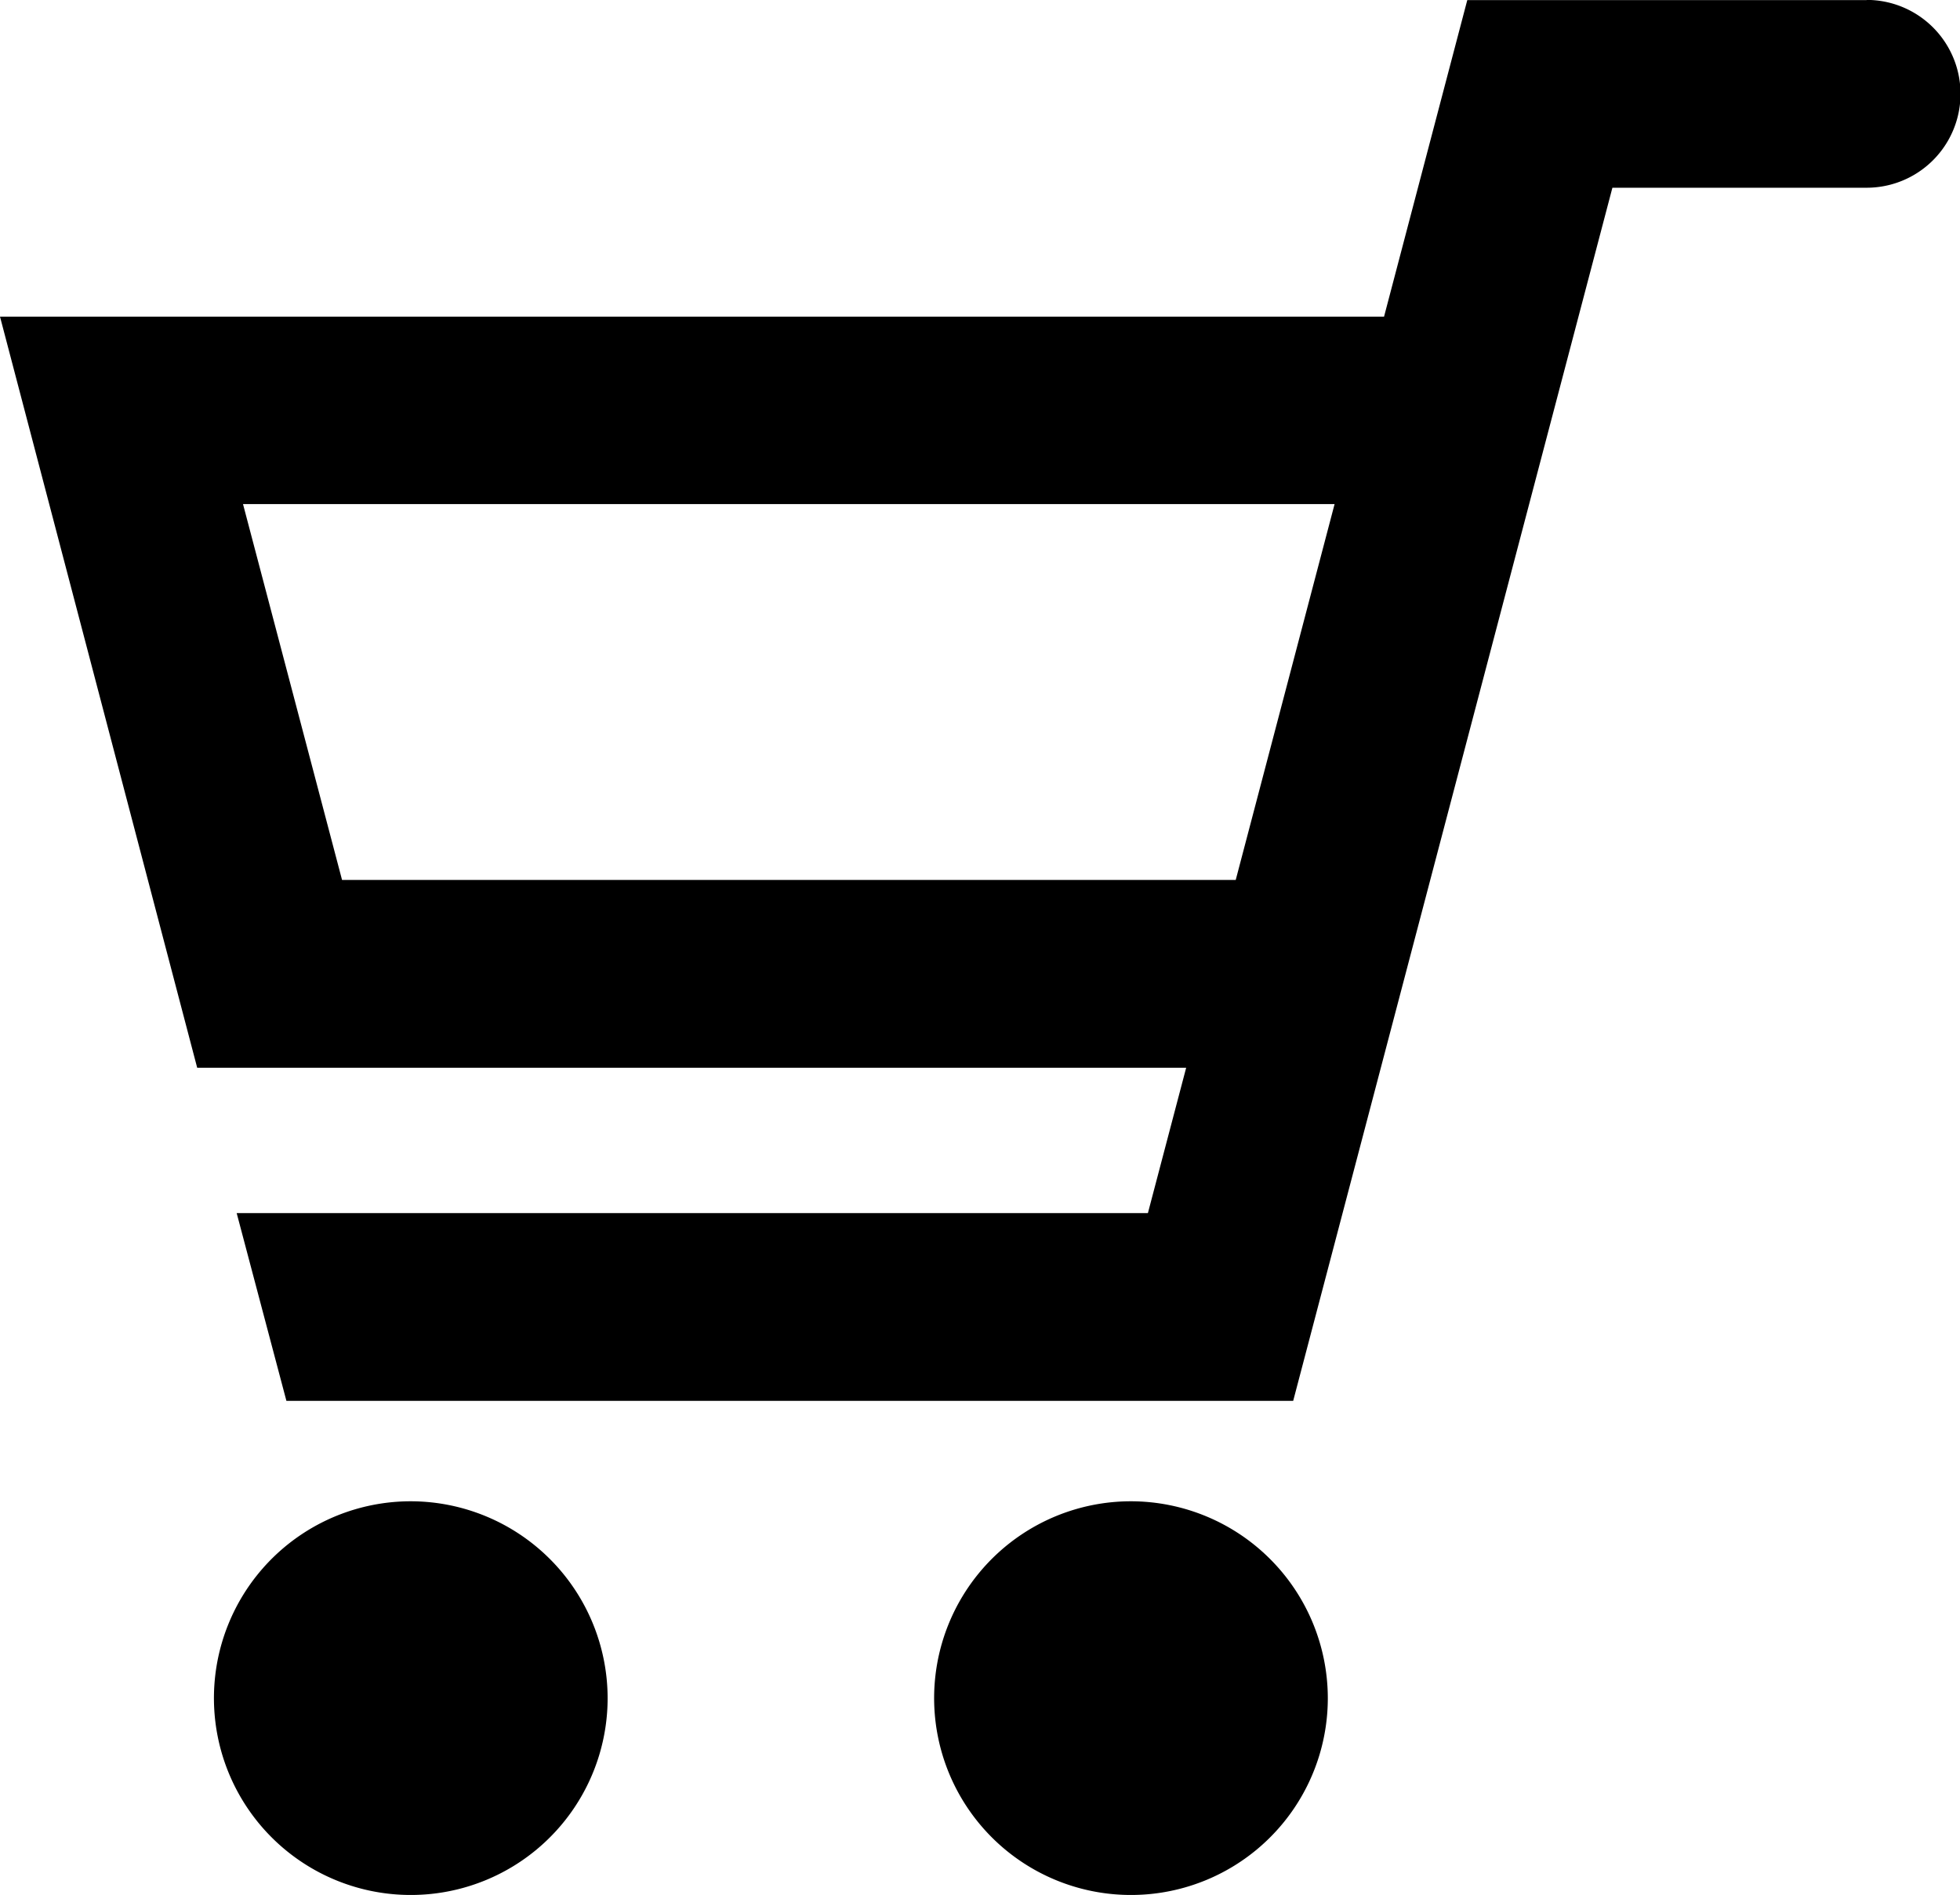
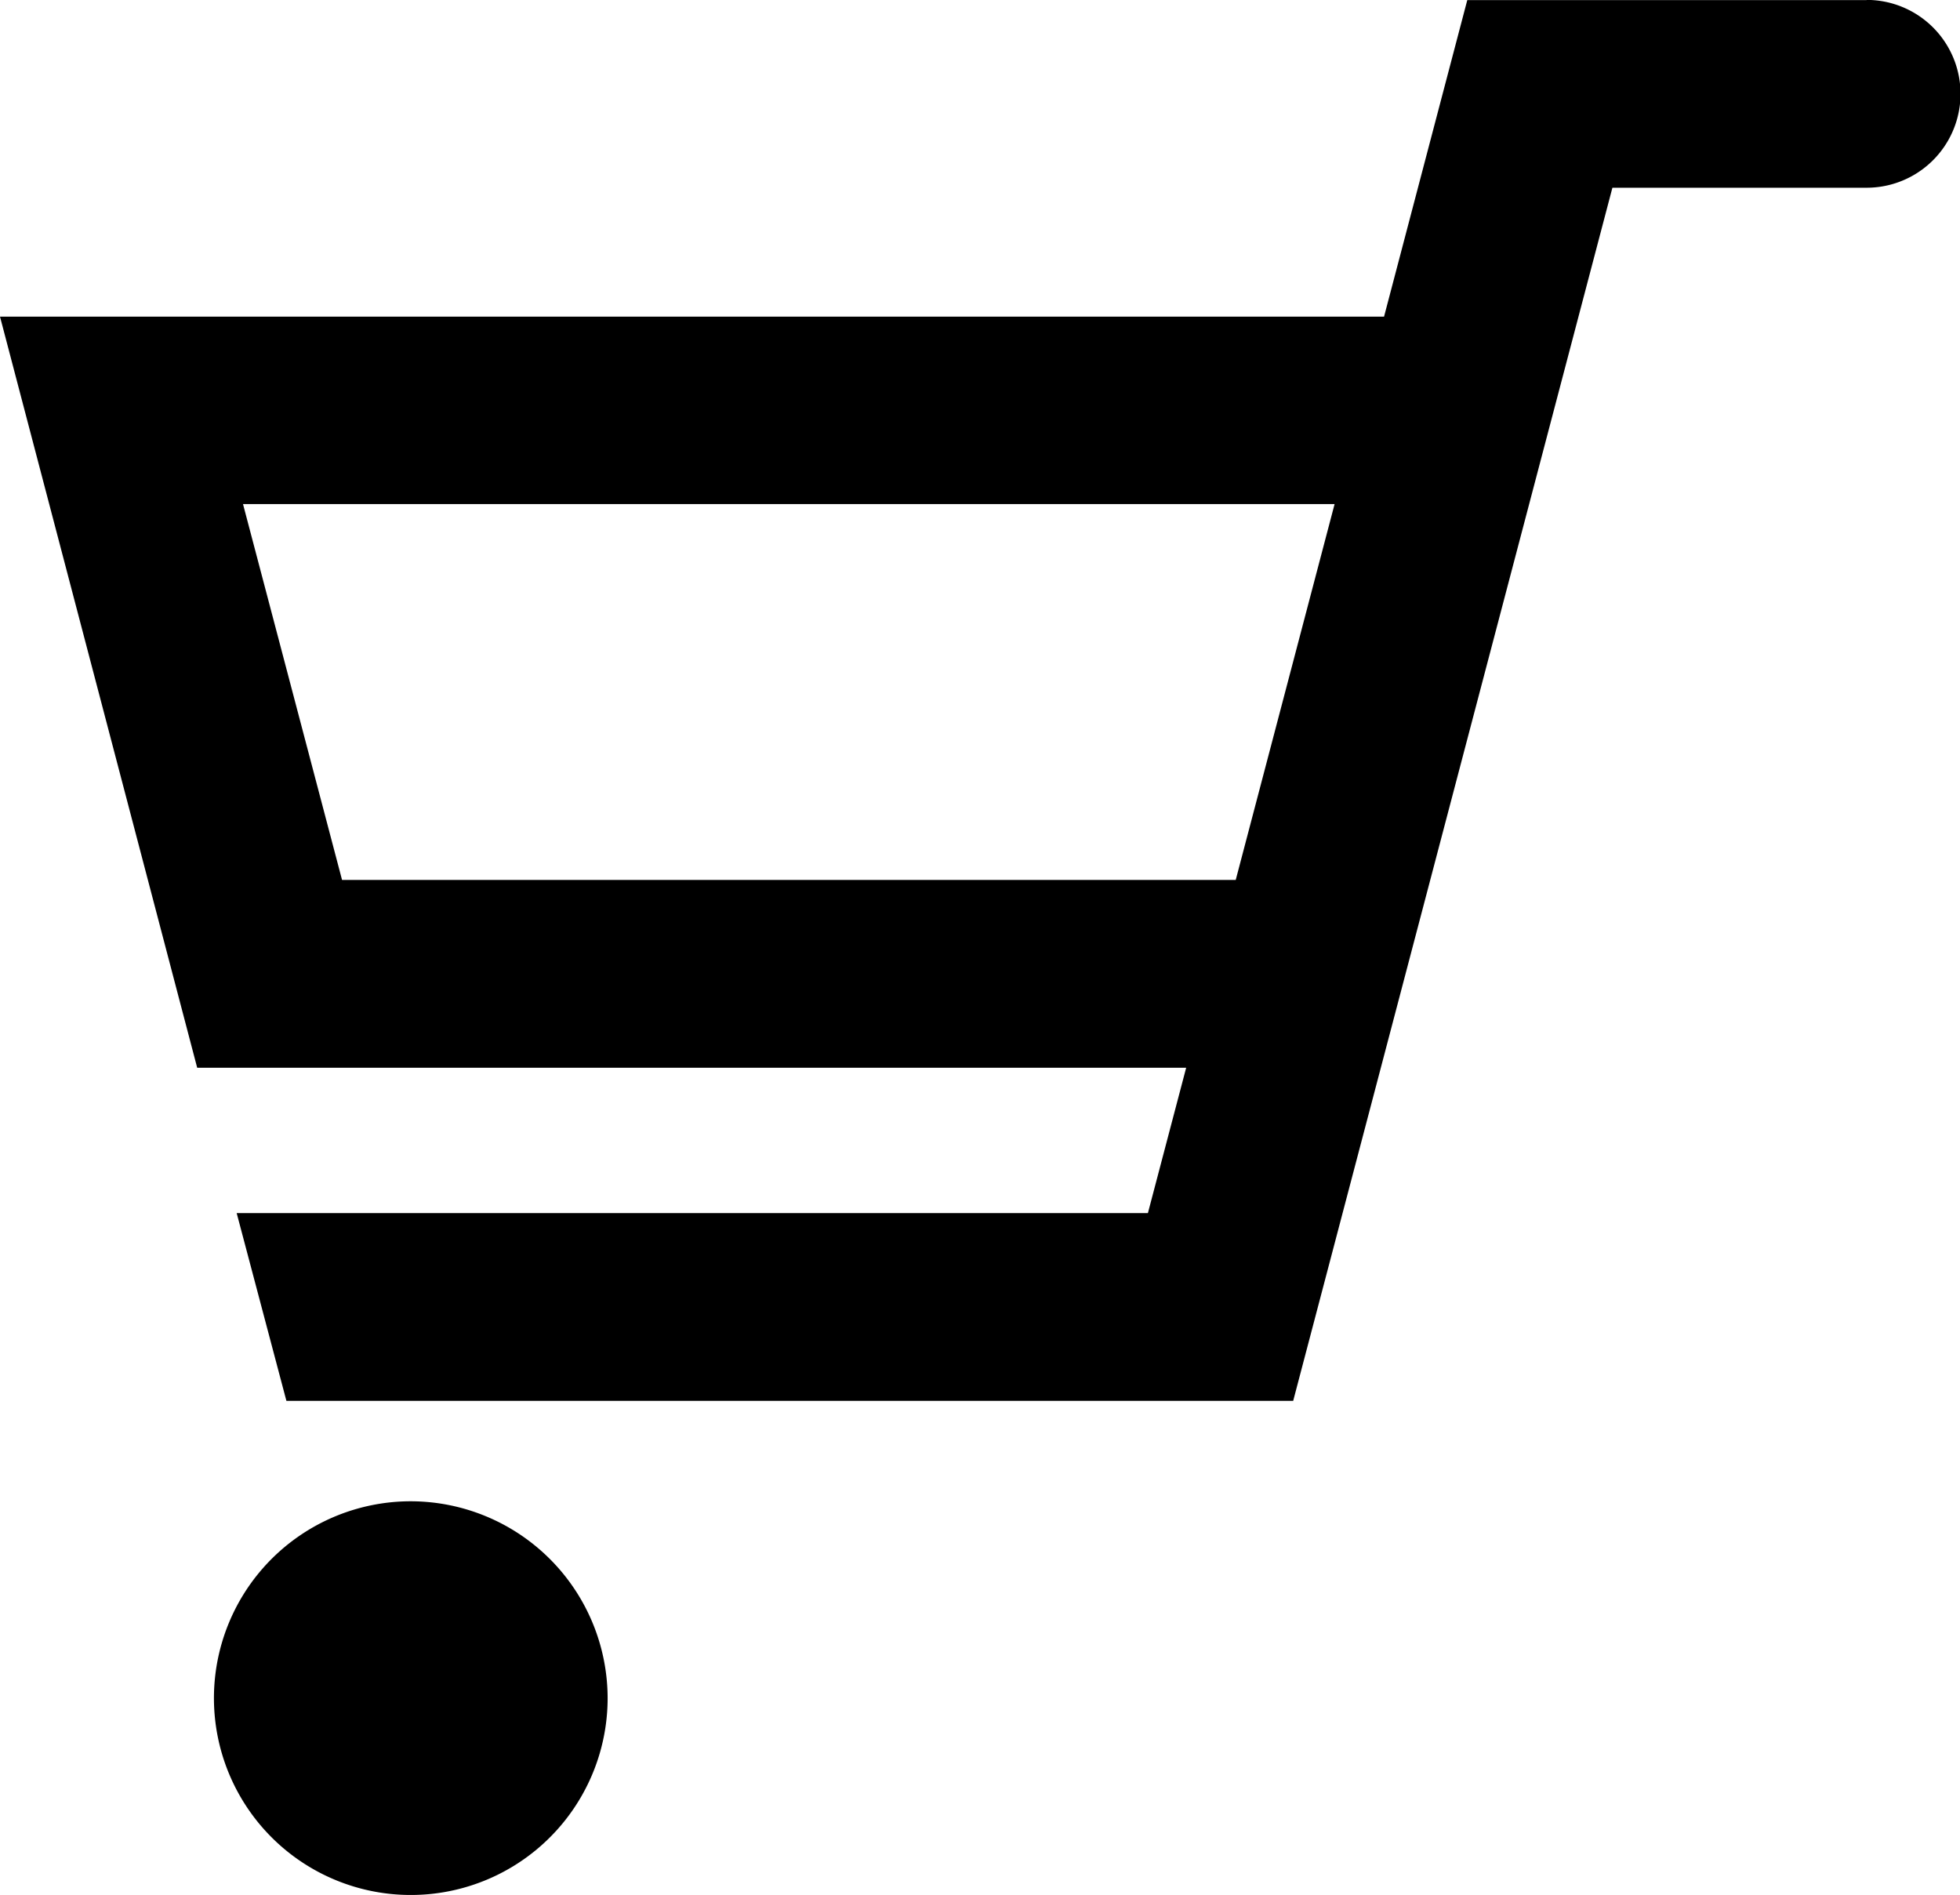
<svg xmlns="http://www.w3.org/2000/svg" id="カートのアイコン素材_その3" data-name="カートのアイコン素材 その3" width="22.583" height="21.834" viewBox="0 0 22.583 21.834">
  <path id="パス_33" data-name="パス 33" d="M21.506,8.493h-4.6l-.959,3.647H0l2.272,8.654H13.667l-.441,1.675H2.727L3.3,24.632H14.9l3.678-13.977h2.91l.016,0a1.082,1.082,0,0,0,.006-2.164ZM3.941,18.63,2.8,14.3H15.377L14.238,18.63Z" transform="translate(0 -8.492)" />
  <path id="パス_34" data-name="パス 34" d="M58.205,400.649a2.268,2.268,0,1,0,2.266,2.268A2.271,2.271,0,0,0,58.205,400.649Z" transform="translate(-53.47 -383.352)" />
-   <path id="パス_35" data-name="パス 35" d="M246.334,400.649a2.268,2.268,0,1,0,2.266,2.268A2.271,2.271,0,0,0,246.334,400.649Z" transform="translate(-233.301 -383.352)" />
</svg>